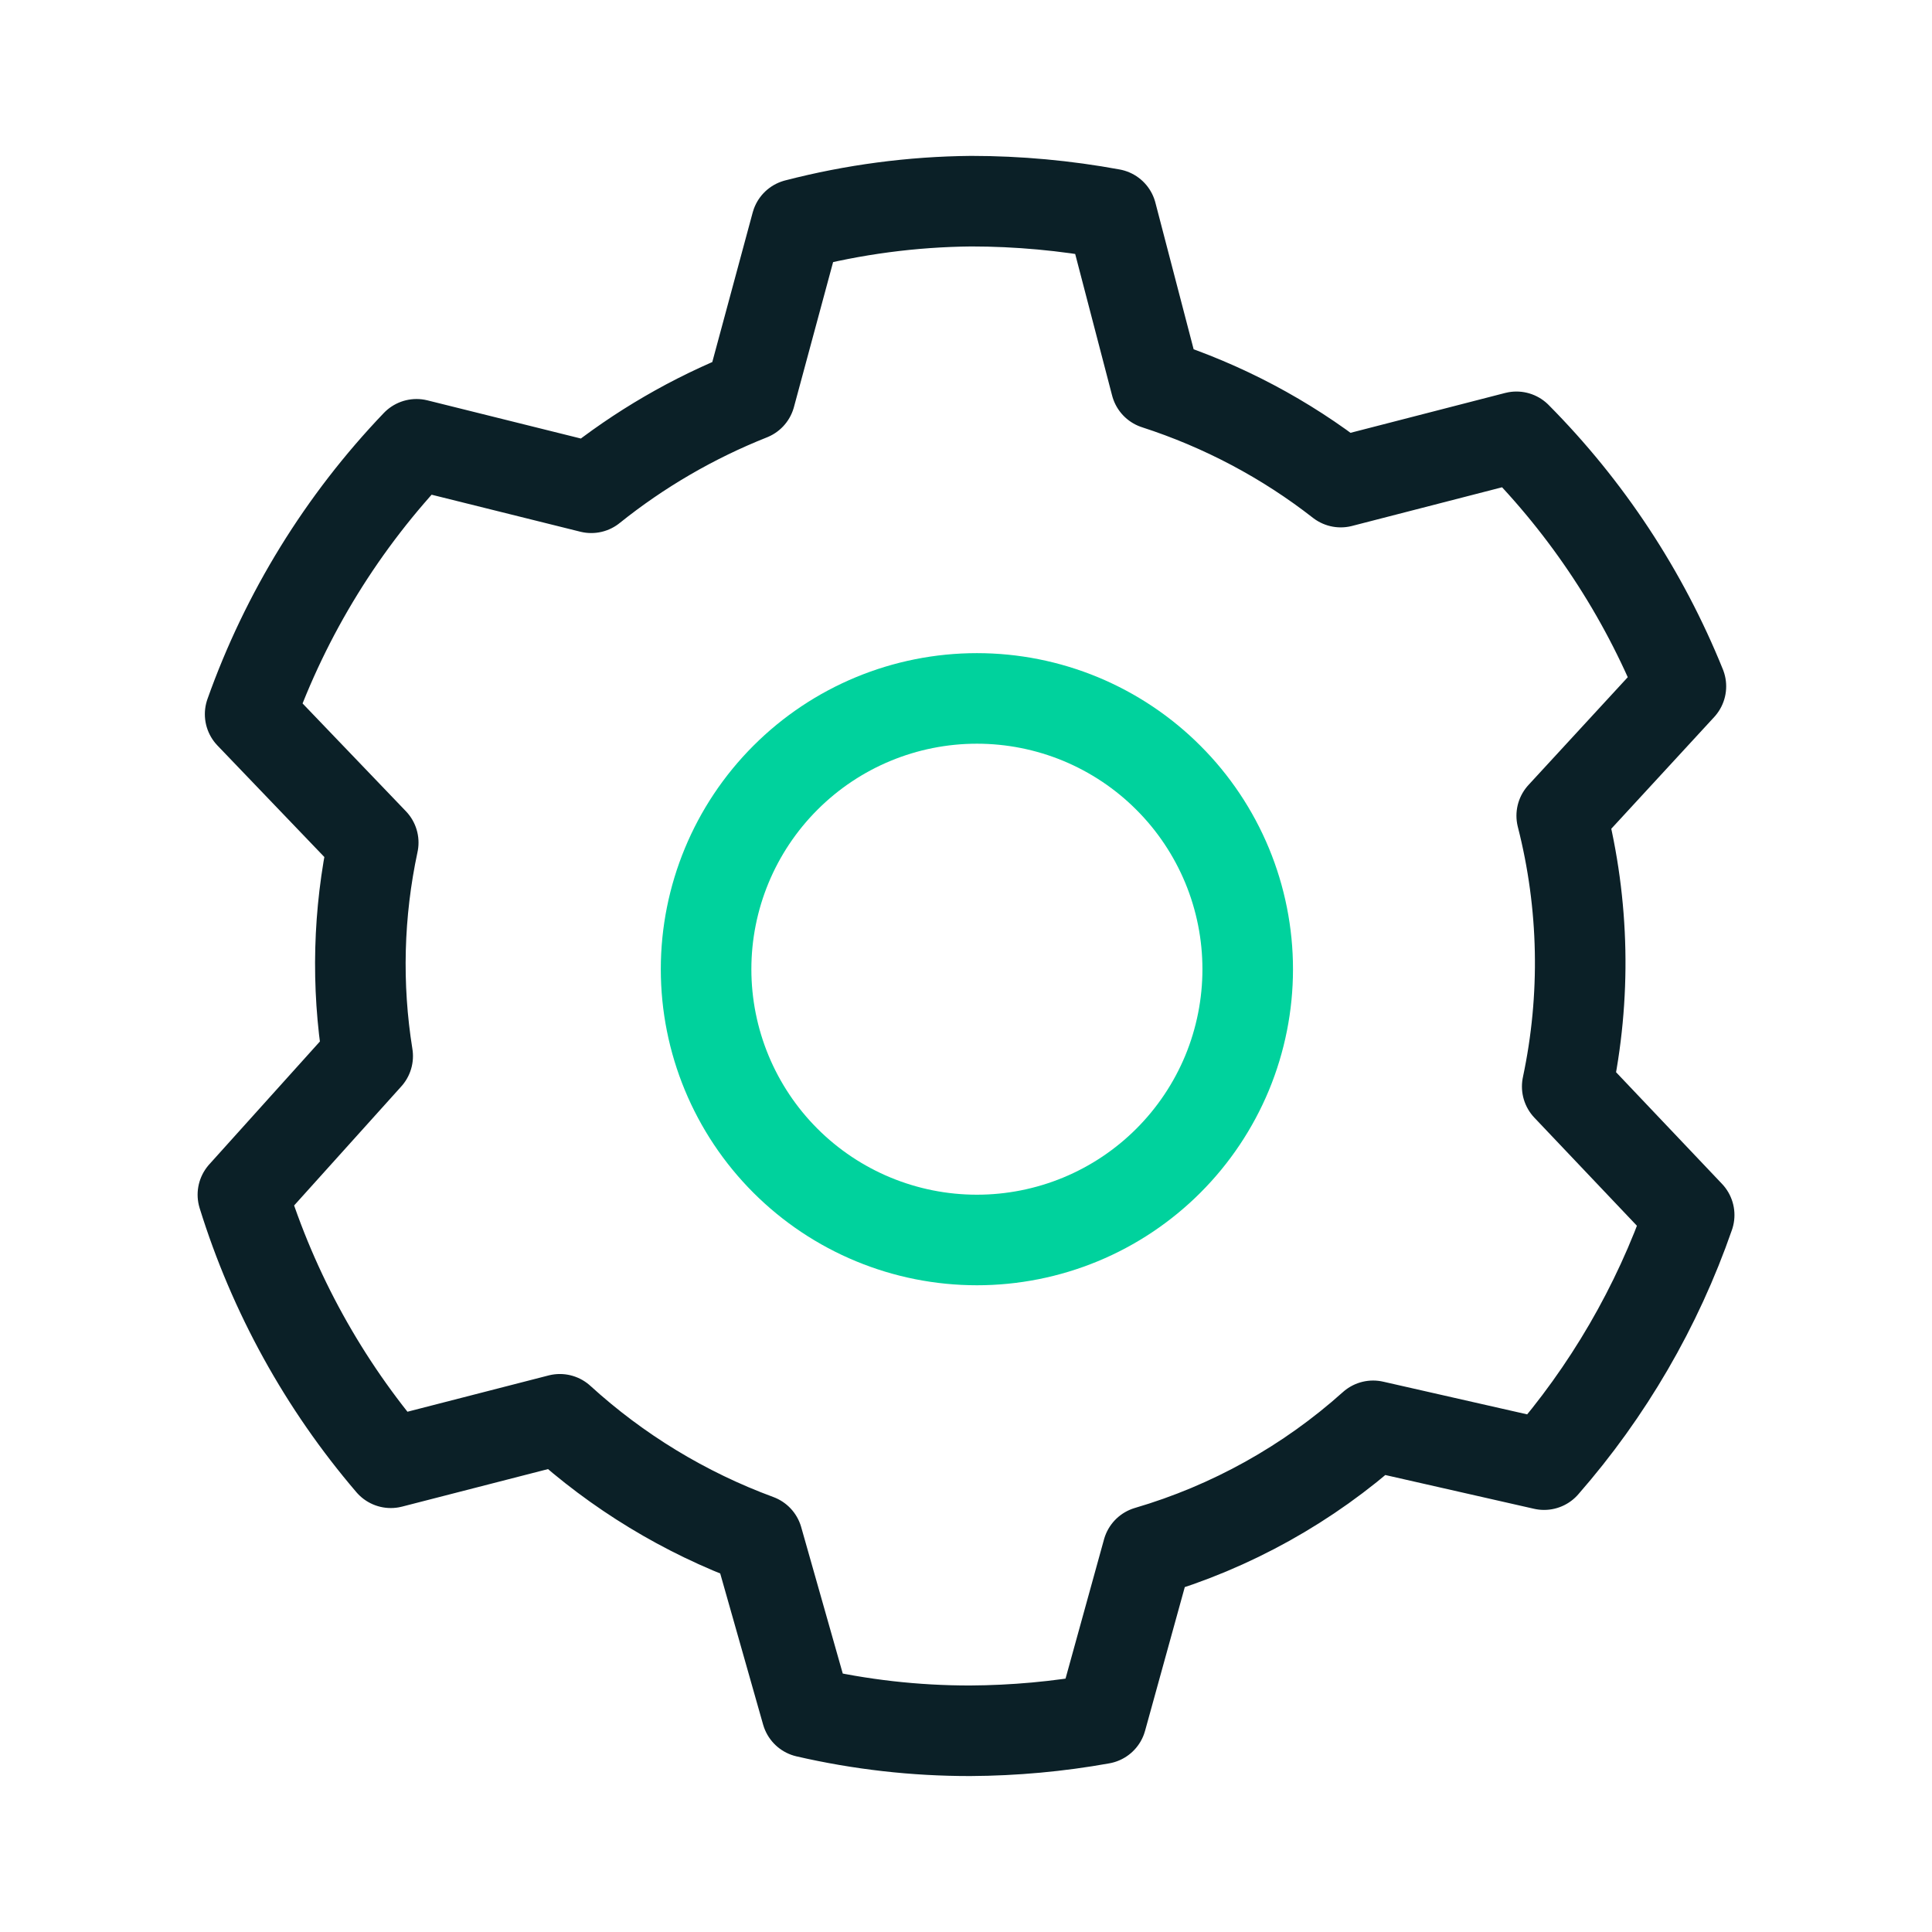
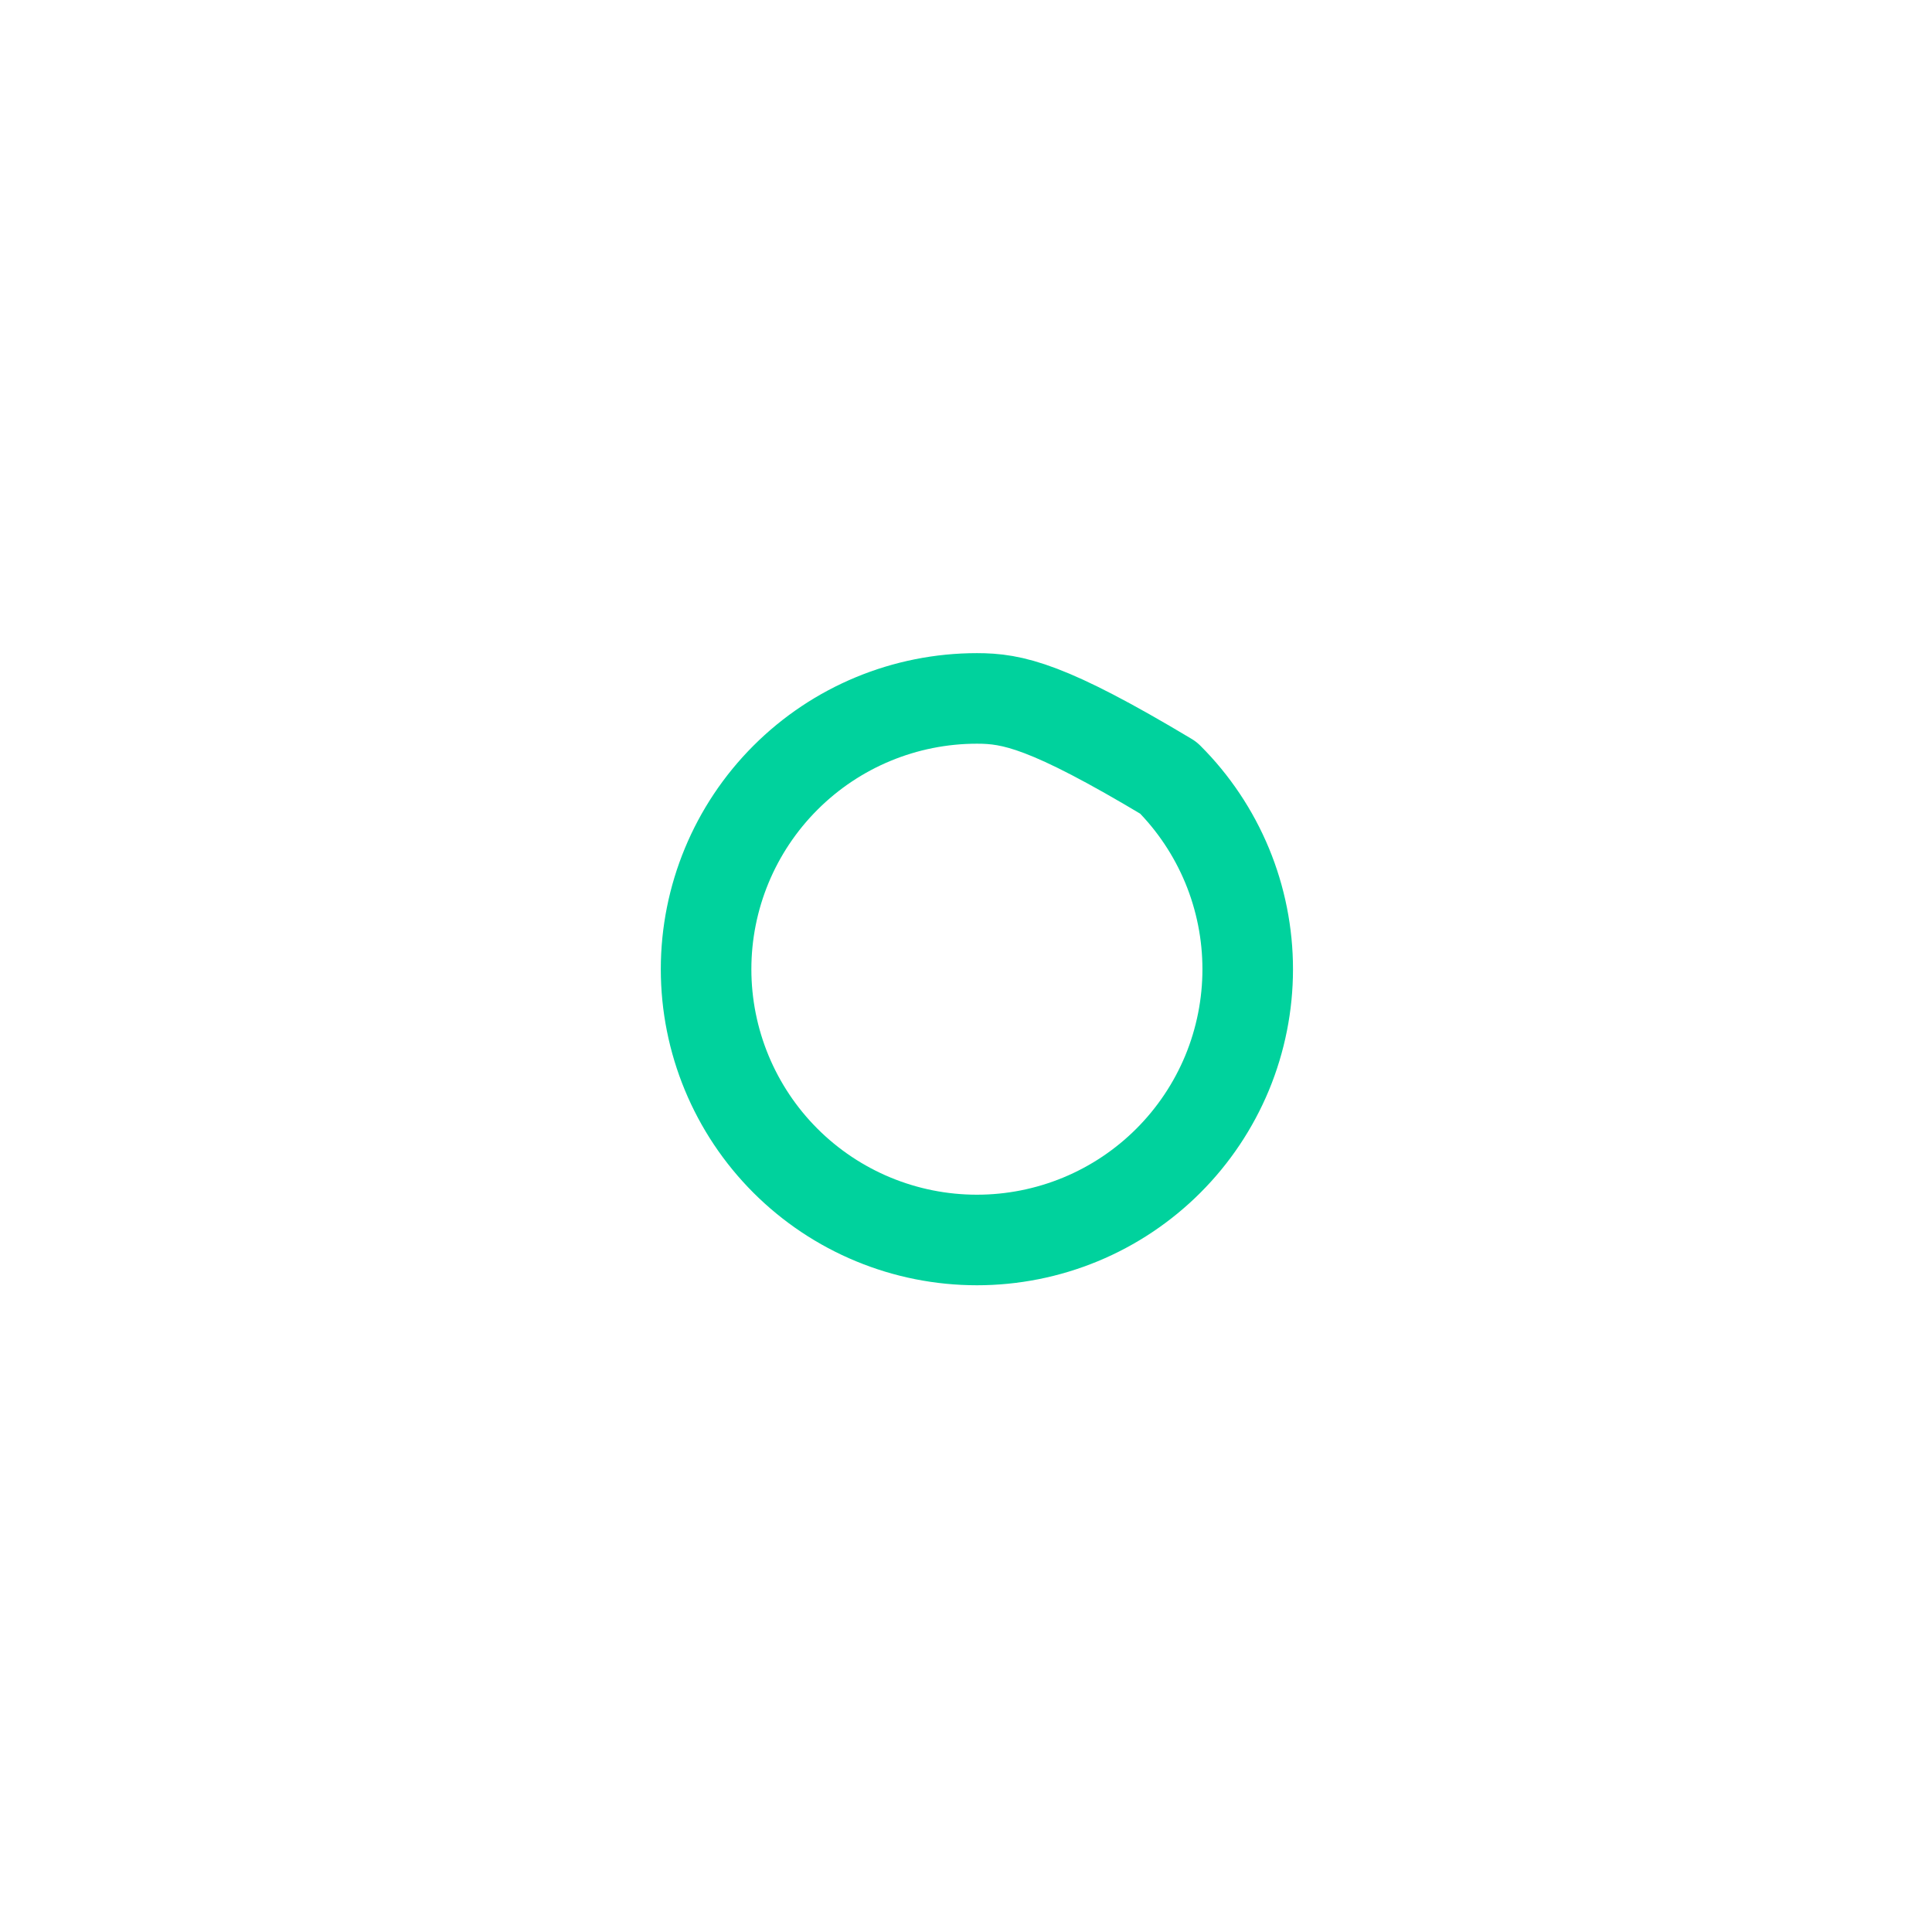
<svg xmlns="http://www.w3.org/2000/svg" width="32" height="32" viewBox="0 0 32 32" fill="none">
  <g id="mage:settings">
    <g id="Group">
-       <path id="Vector" d="M16.181 20.538C16.77 20.538 17.353 20.422 17.897 20.197C18.441 19.972 18.936 19.641 19.352 19.225C19.769 18.808 20.099 18.314 20.325 17.77C20.55 17.226 20.666 16.642 20.666 16.053C20.666 15.464 20.55 14.881 20.325 14.337C20.099 13.793 19.769 13.298 19.352 12.882C18.936 12.465 18.441 12.135 17.897 11.909C17.353 11.684 16.77 11.568 16.181 11.568C14.991 11.568 13.85 12.04 13.009 12.882C12.168 13.723 11.695 14.864 11.695 16.053C11.695 17.243 12.168 18.384 13.009 19.225C13.85 20.066 14.991 20.538 16.181 20.538Z" stroke="#00D29D" stroke-width="1.5" stroke-linecap="round" stroke-linejoin="round" />
-       <path id="Vector_2" d="M27.978 20.125C27.45 21.645 26.634 23.048 25.575 24.259L22.743 23.616C21.669 24.579 20.393 25.29 19.009 25.696L18.243 28.468C17.526 28.597 16.799 28.663 16.07 28.667C15.158 28.668 14.249 28.565 13.361 28.36L12.549 25.499C11.339 25.053 10.226 24.377 9.273 23.508L6.473 24.228C5.362 22.93 4.529 21.419 4.023 19.788L6.09 17.492C5.901 16.318 5.933 15.119 6.182 13.956L4.143 11.829C4.736 10.161 5.675 8.638 6.899 7.359L9.793 8.079C10.589 7.44 11.477 6.924 12.426 6.547L13.191 3.715C14.137 3.47 15.108 3.341 16.085 3.332C16.865 3.332 17.645 3.404 18.411 3.545L19.146 6.363C20.253 6.721 21.29 7.269 22.207 7.985L25.117 7.235C26.291 8.418 27.217 9.823 27.841 11.368L25.867 13.511C26.242 14.979 26.273 16.514 25.958 17.996L27.978 20.125Z" stroke="#0B2027" stroke-width="1.5" stroke-linecap="round" stroke-linejoin="round" />
+       <path id="Vector" d="M16.181 20.538C16.77 20.538 17.353 20.422 17.897 20.197C18.441 19.972 18.936 19.641 19.352 19.225C19.769 18.808 20.099 18.314 20.325 17.77C20.55 17.226 20.666 16.642 20.666 16.053C20.666 15.464 20.55 14.881 20.325 14.337C20.099 13.793 19.769 13.298 19.352 12.882C17.353 11.684 16.77 11.568 16.181 11.568C14.991 11.568 13.85 12.04 13.009 12.882C12.168 13.723 11.695 14.864 11.695 16.053C11.695 17.243 12.168 18.384 13.009 19.225C13.85 20.066 14.991 20.538 16.181 20.538Z" stroke="#00D29D" stroke-width="1.5" stroke-linecap="round" stroke-linejoin="round" />
    </g>
  </g>
</svg>